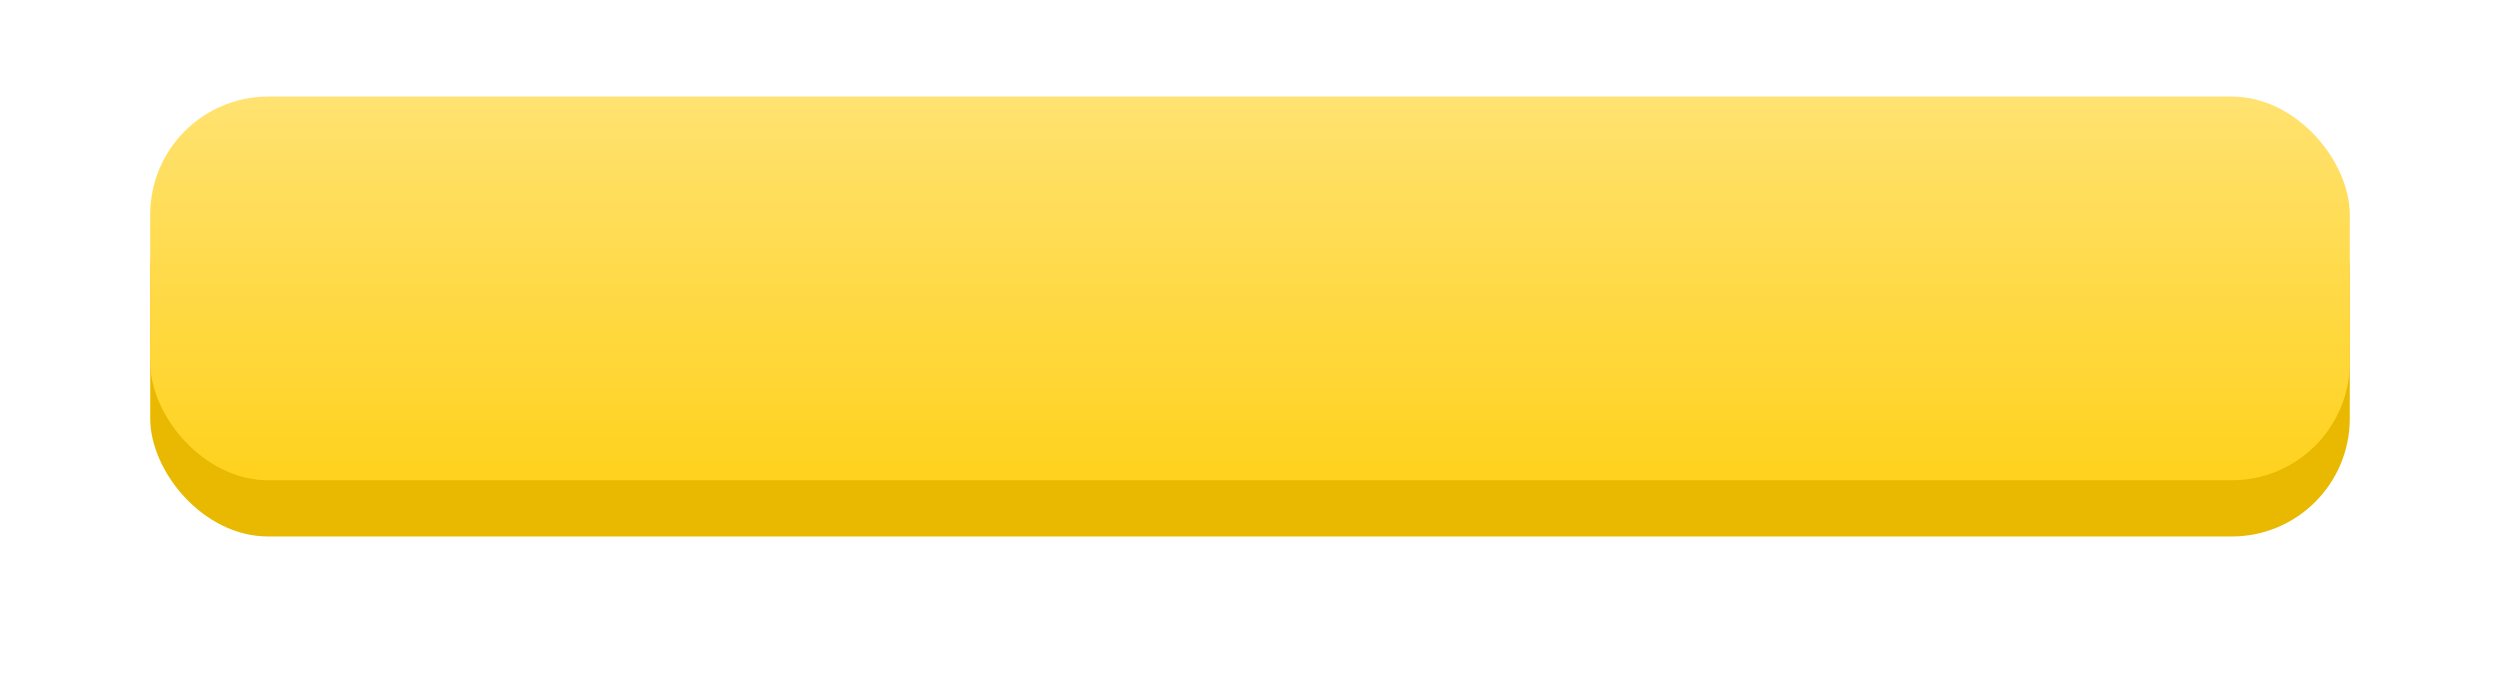
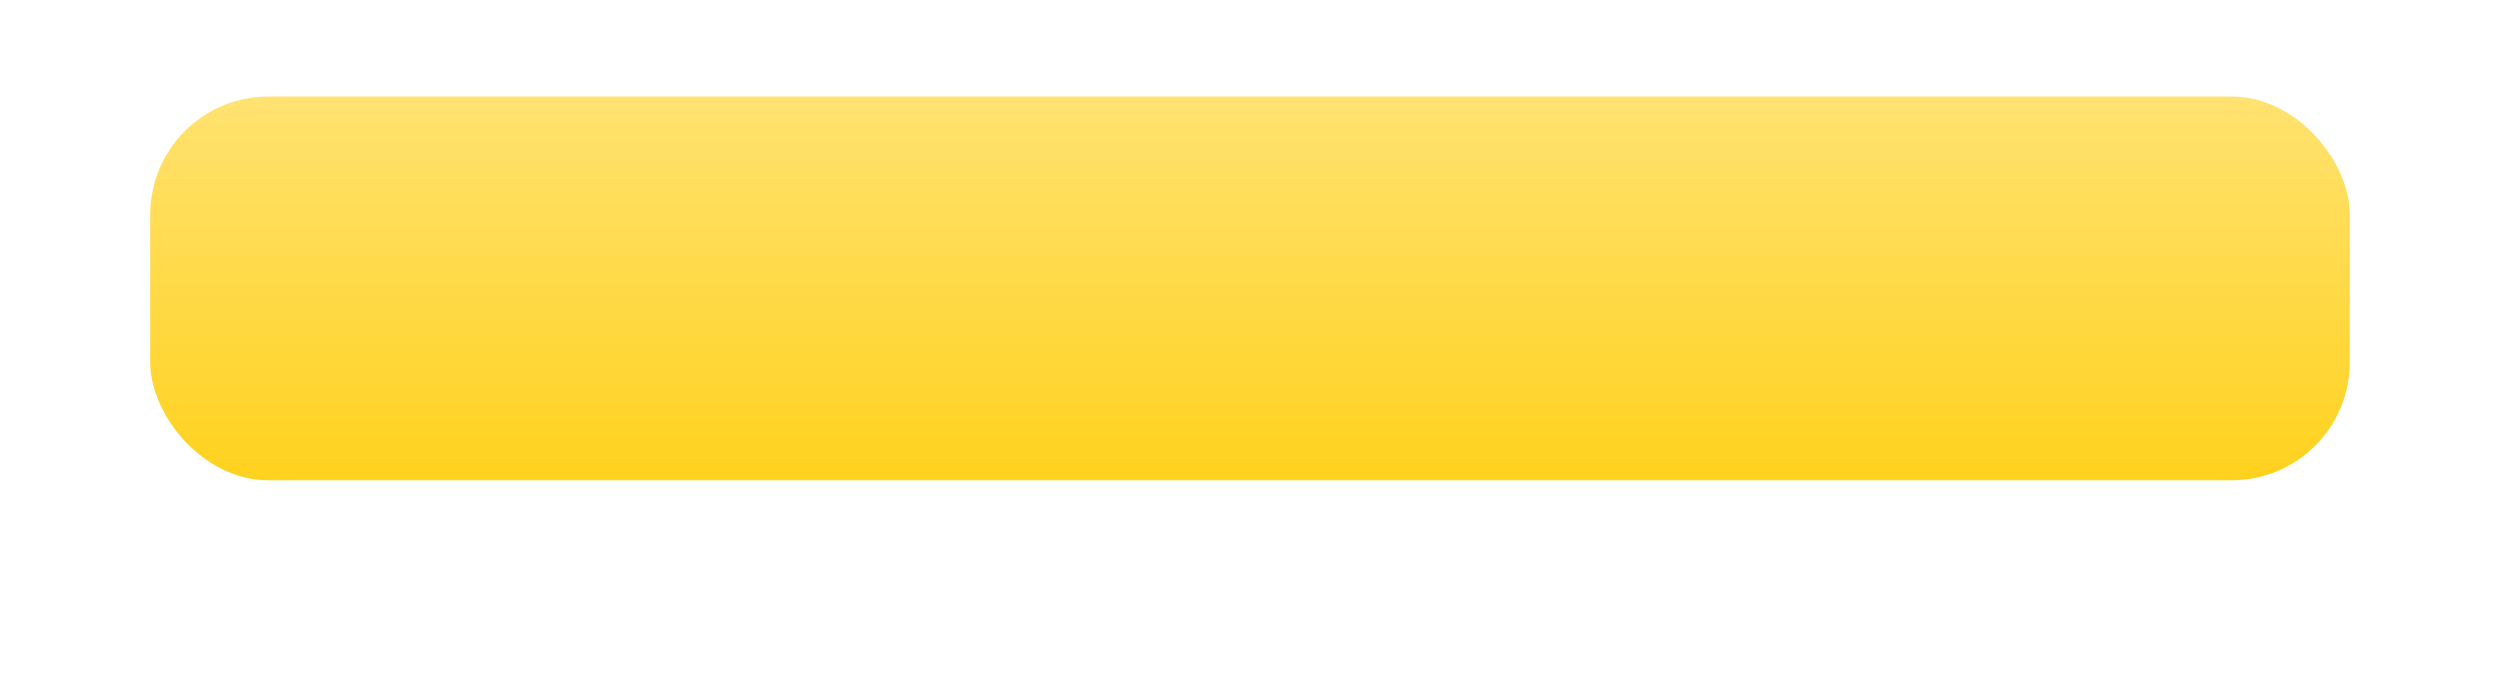
<svg xmlns="http://www.w3.org/2000/svg" width="466" height="128" viewBox="0 0 466 128" fill="none">
  <g filter="url(#filter0_d)">
-     <rect x="28" y="24.479" width="410" height="71.521" rx="22" fill="#E8B900" />
-   </g>
+     </g>
  <rect x="28" y="18" width="410" height="71.521" rx="22" fill="url(#paint0_linear)" />
  <defs>
    <filter id="filter0_d" x="0" y="0.479" width="466" height="127.521" filterUnits="userSpaceOnUse" color-interpolation-filters="sRGB">
      <feFlood flood-opacity="0" result="BackgroundImageFix" />
      <feColorMatrix in="SourceAlpha" type="matrix" values="0 0 0 0 0 0 0 0 0 0 0 0 0 0 0 0 0 0 127 0" />
      <feMorphology radius="6" operator="dilate" in="SourceAlpha" result="effect1_dropShadow" />
      <feOffset dy="4" />
      <feGaussianBlur stdDeviation="11" />
      <feColorMatrix type="matrix" values="0 0 0 0 1 0 0 0 0 0.824 0 0 0 0 0.122 0 0 0 0.33 0" />
      <feBlend mode="normal" in2="BackgroundImageFix" result="effect1_dropShadow" />
      <feBlend mode="normal" in="SourceGraphic" in2="effect1_dropShadow" result="shape" />
    </filter>
    <linearGradient id="paint0_linear" x1="233" y1="18" x2="233" y2="109.34" gradientUnits="userSpaceOnUse">
      <stop stop-color="#FFE271" />
      <stop offset="0.768" stop-color="#FFD21F" />
    </linearGradient>
  </defs>
</svg>